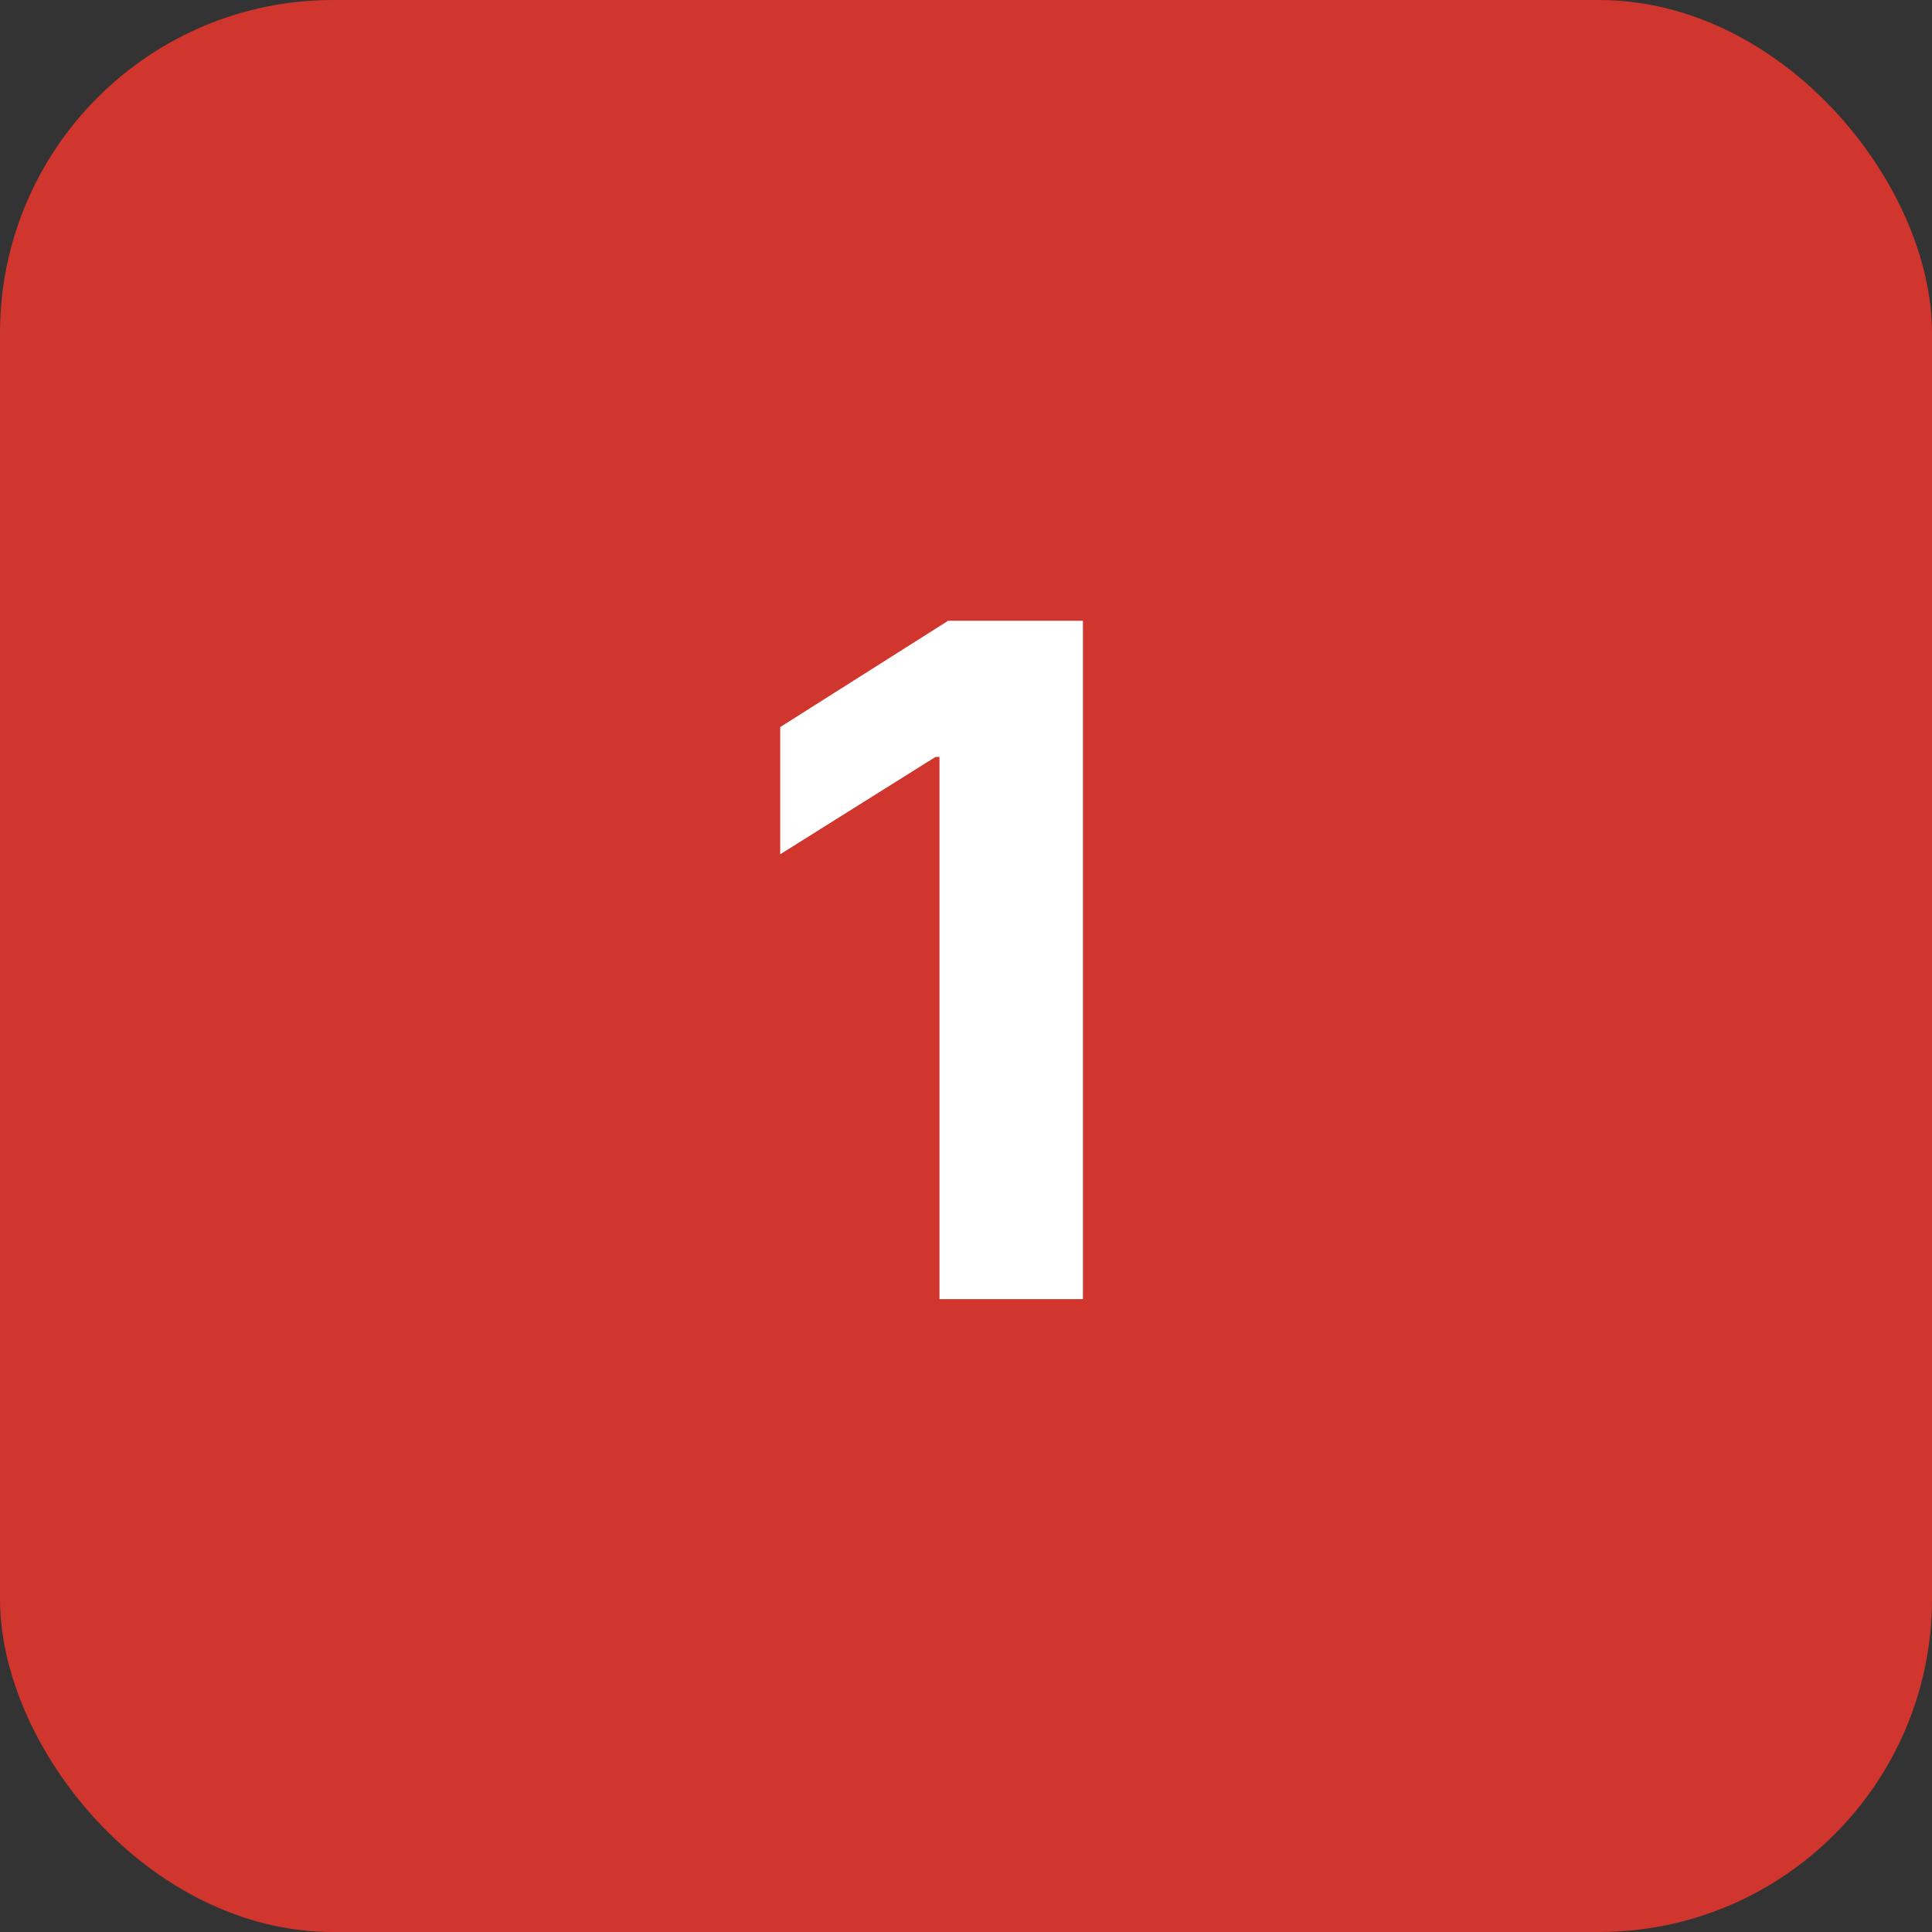
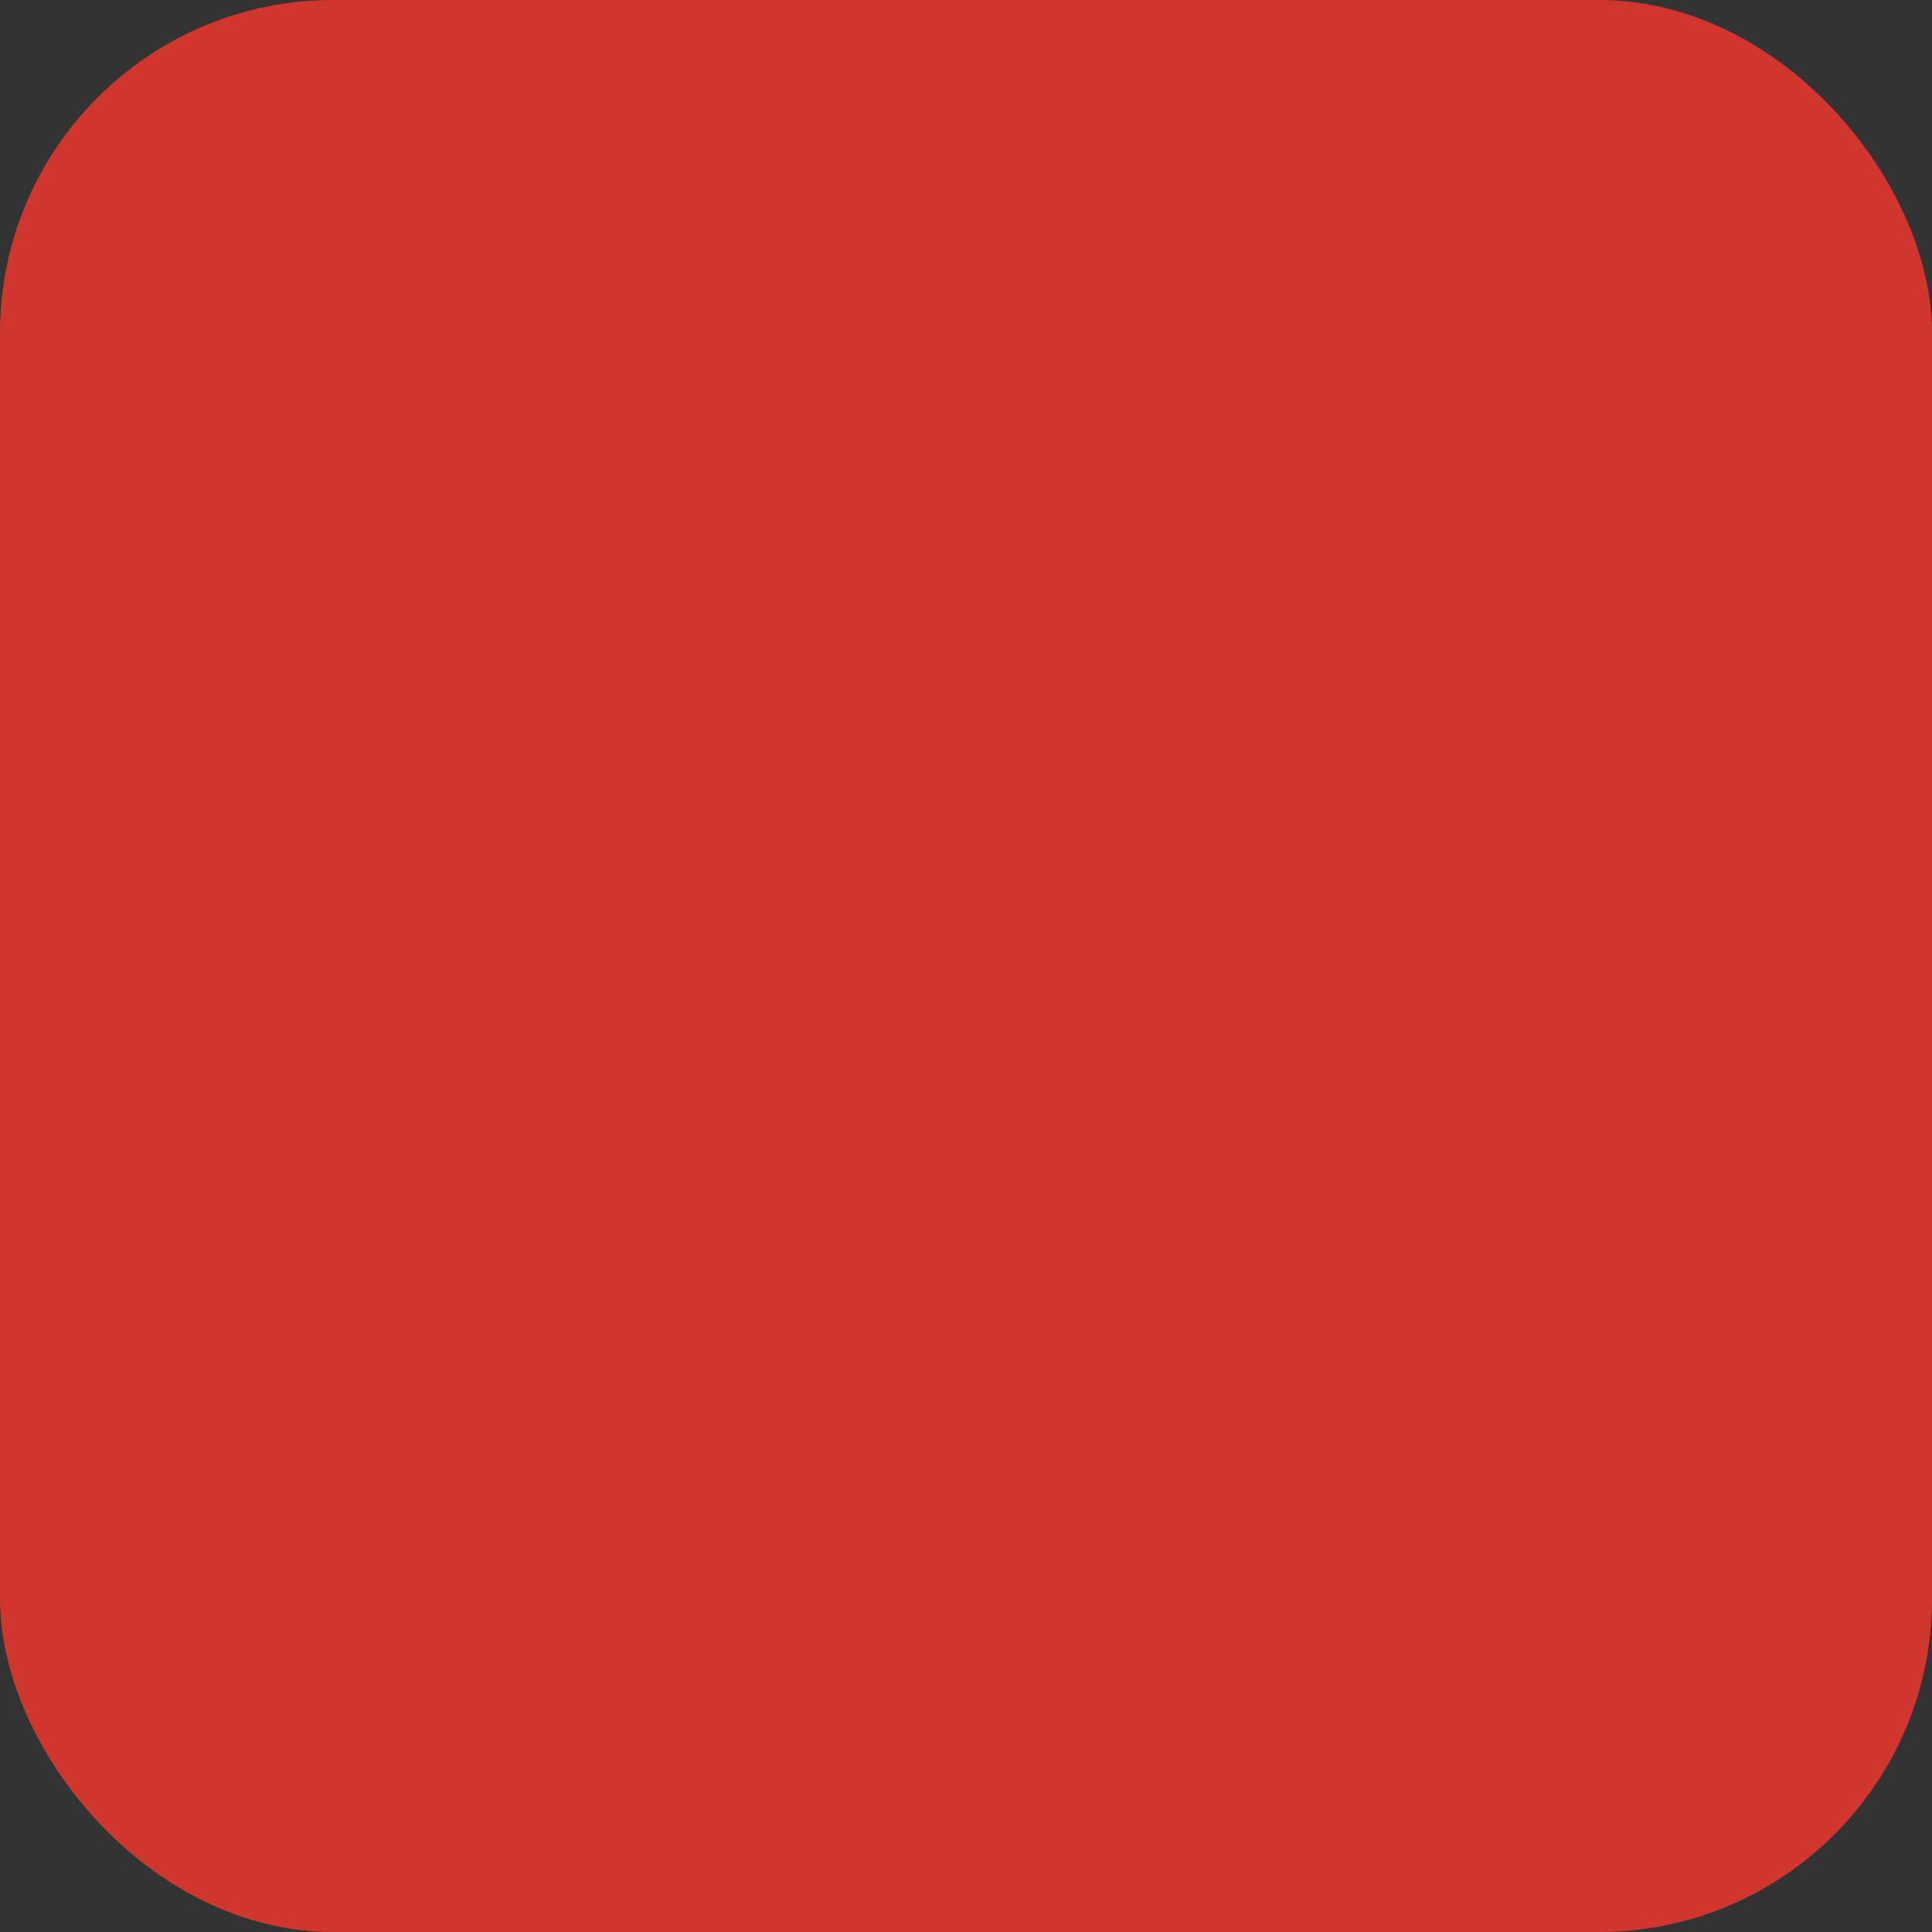
<svg xmlns="http://www.w3.org/2000/svg" width="58" height="58" viewBox="0 0 58 58" fill="none">
  <rect x="0" y="0" width="58" height="58" fill="#333333" stroke="none" />
  <rect width="58" height="58" rx="10" fill="#D0362E" />
-   <path d="M32.51 18.636V39H28.204V22.723H28.085L23.422 25.646V21.828L28.463 18.636H32.51Z" fill="white" />
</svg>